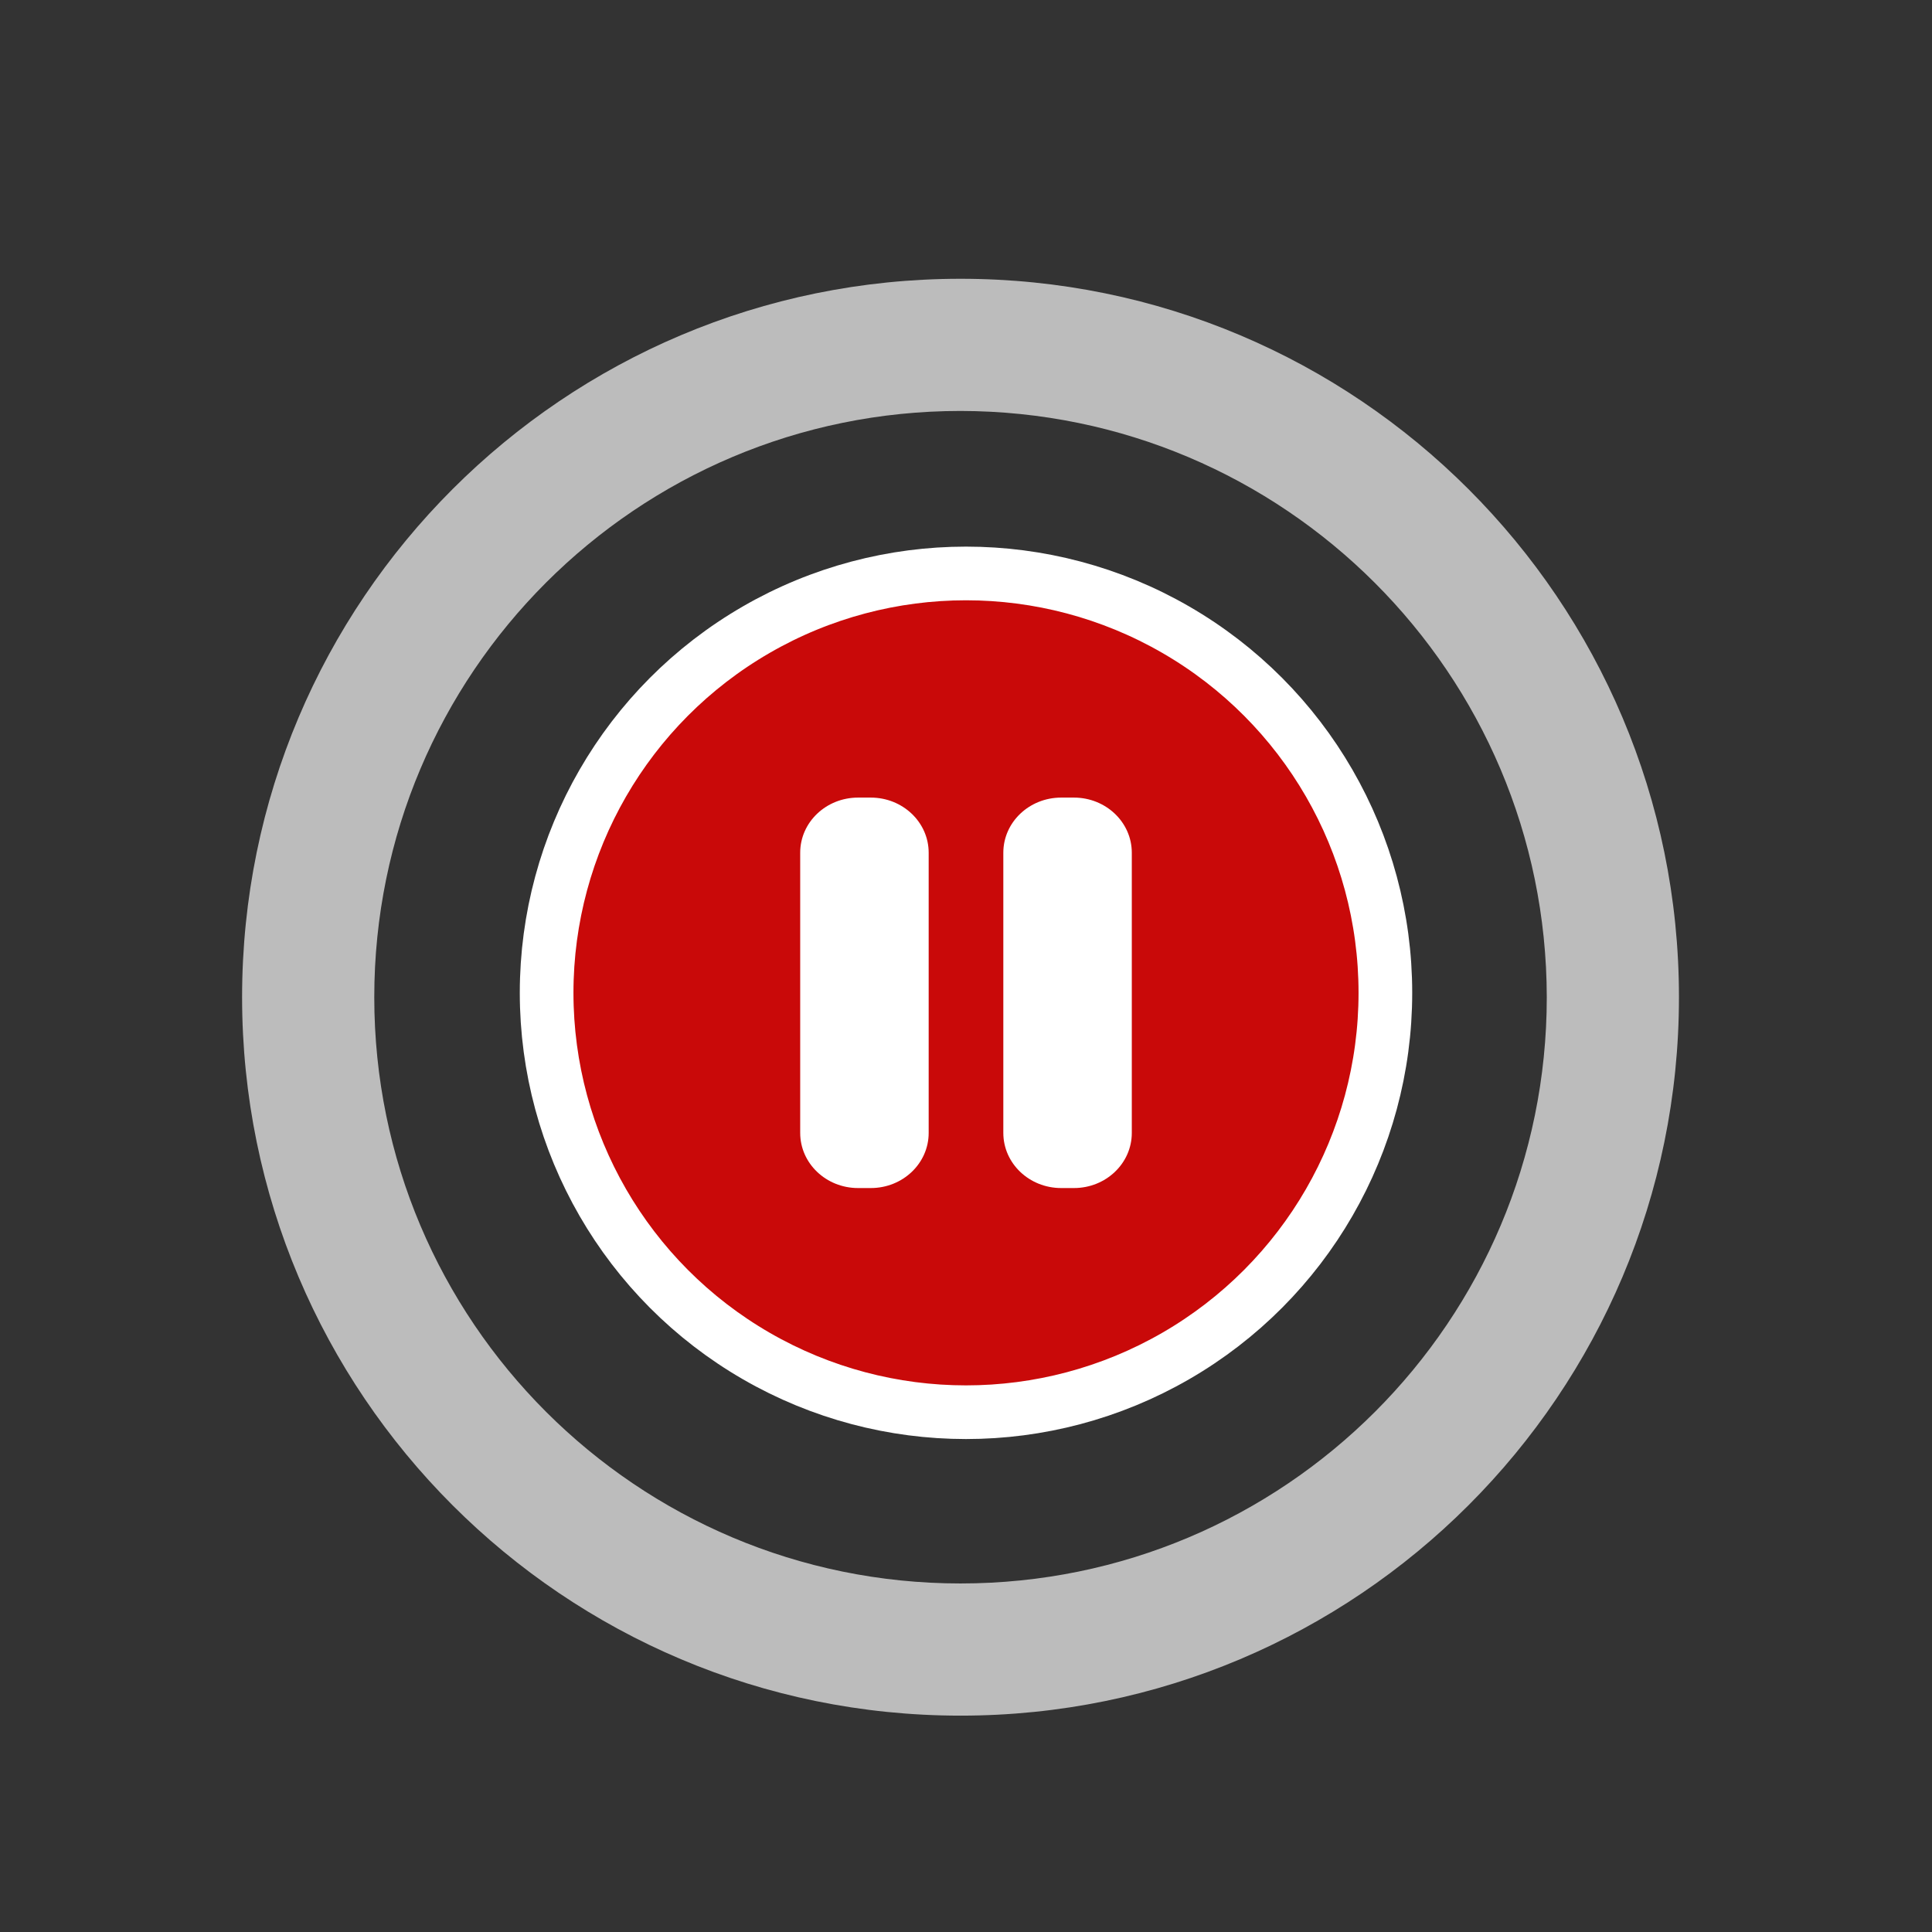
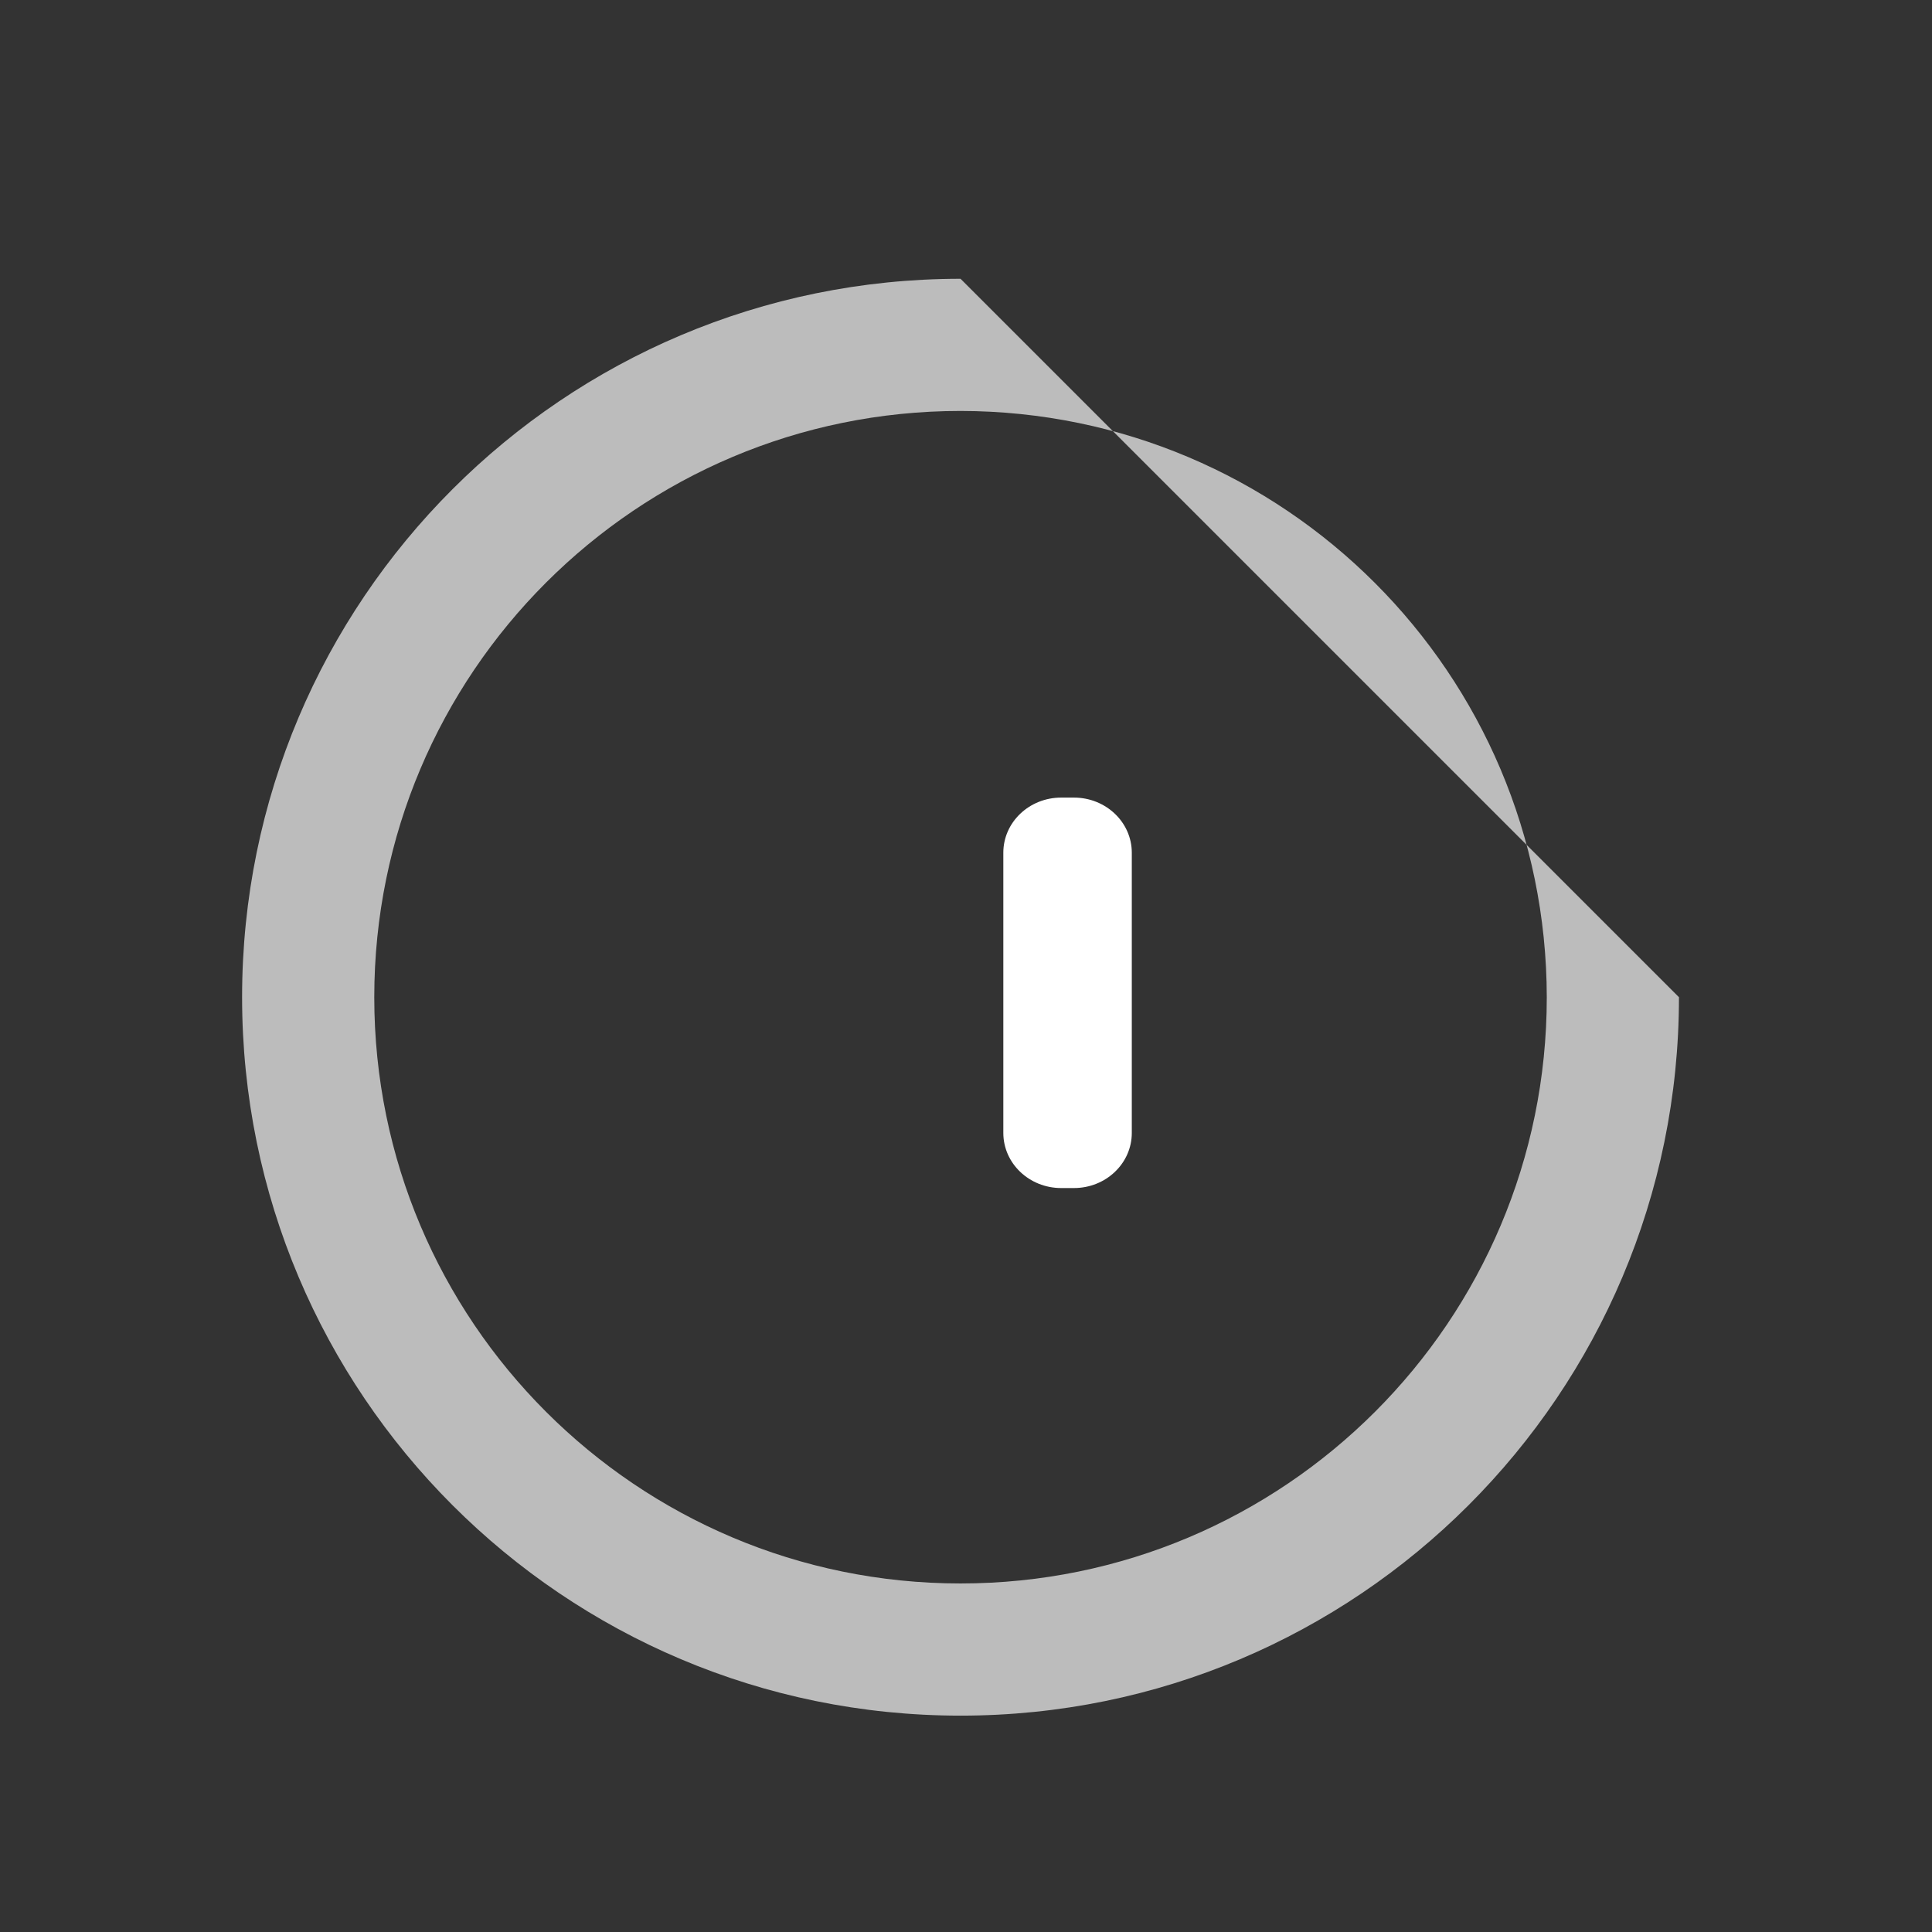
<svg xmlns="http://www.w3.org/2000/svg" version="1.1" id="Layer_1" x="0px" y="0px" width="72px" height="72px" viewBox="0 0 72 72" enable-background="new 0 0 72 72" xml:space="preserve">
  <rect x="0" y="0" width="72" height="72" fill="#333333" stroke="none" />
  <g id="Layer_1_1_" display="none">
    <circle display="inline" fill="#4EB9FF" stroke="#FFFFFF" stroke-width="2" stroke-miterlimit="10" cx="35.288" cy="36" r="21.75" />
    <g display="inline">
-       <path fill="#FFFFFF" d="M31.746,25.934c-1.899-1.089-3.438-0.197-3.438,1.991v16.148c0,2.19,1.539,3.081,3.438,1.993l14.114-8.094    c1.899-1.09,1.899-2.855,0-3.944L31.746,25.934z" />
-     </g>
+       </g>
  </g>
  <g id="Layer_3">
    <g>
      <g>
-         <path fill="#BCBCBC" d="M35.796,10.389c-14.787,0-26.774,11.987-26.774,26.774s11.987,26.774,26.774,26.774     S62.57,51.95,62.57,37.163S50.583,10.389,35.796,10.389z M35.796,59.011c-12.066,0-21.848-9.782-21.848-21.848     s9.782-21.848,21.848-21.848c12.06,0.015,21.833,9.788,21.848,21.848C57.644,49.23,47.862,59.011,35.796,59.011z" />
+         <path fill="#BCBCBC" d="M35.796,10.389c-14.787,0-26.774,11.987-26.774,26.774s11.987,26.774,26.774,26.774     S62.57,51.95,62.57,37.163z M35.796,59.011c-12.066,0-21.848-9.782-21.848-21.848     s9.782-21.848,21.848-21.848c12.06,0.015,21.833,9.788,21.848,21.848C57.644,49.23,47.862,59.011,35.796,59.011z" />
      </g>
    </g>
  </g>
  <g id="Layer_2">
-     <circle fill="#C90909" stroke="#FFFFFF" stroke-width="2" stroke-miterlimit="10" cx="36" cy="37" r="15.629" />
    <g id="Layer_4_2_">
-       <path fill="#FFFFFF" d="M34.609,42.221c0,1.135-0.965,2.054-2.156,2.054h-0.476c-1.191,0-2.156-0.92-2.156-2.054V31.778    c0-1.135,0.965-2.054,2.156-2.054h0.476c1.191,0,2.156,0.92,2.156,2.054V42.221z" />
-     </g>
+       </g>
    <g id="Layer_4_1_">
      <path fill="#FFFFFF" d="M42.179,42.221c0,1.135-0.965,2.054-2.156,2.054h-0.476c-1.191,0-2.156-0.92-2.156-2.054V31.778    c0-1.135,0.965-2.054,2.156-2.054h0.476c1.191,0,2.156,0.92,2.156,2.054V42.221z" />
    </g>
  </g>
</svg>